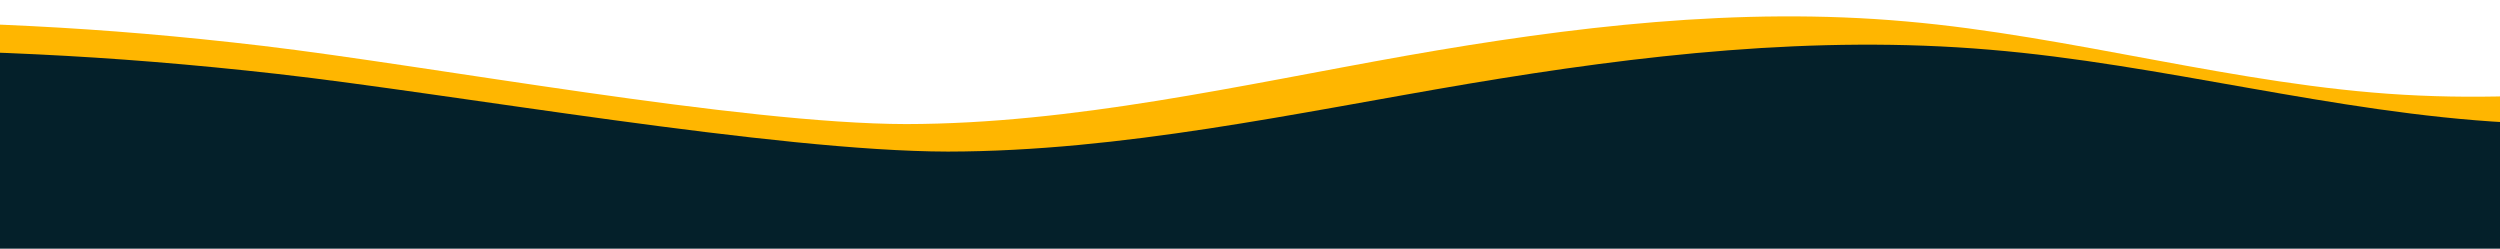
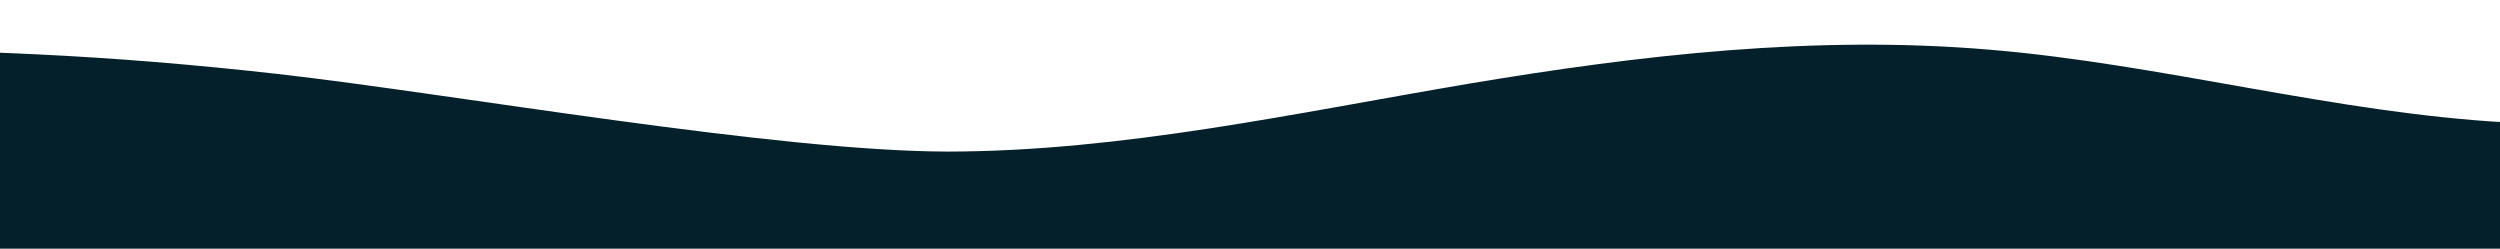
<svg xmlns="http://www.w3.org/2000/svg" width="1679" height="167" viewBox="0 0 1679 167" fill="none">
-   <path d="M1950 30.829L1894.1 40.677C1838.19 50.524 1726.71 70.219 1614.25 63.634C1502.93 57.294 1390.96 24.059 1280.13 14.396C1167.67 4.364 1055.21 17.904 944.376 37.415C832.404 57.294 721.085 83.144 608.624 83.329C497.142 83.144 289.144 44.185 176.683 30.829C65.69 17.72 -22.972 14.096 -133.802 14.096C-246.1 14.096 -339.955 30.829 -397 30.829V149H-341.096C-285.191 149 -173.709 149 -61.248 149C50.071 149 162.042 149 272.873 149C385.333 149 497.794 149 608.624 149C720.596 149 831.915 149 944.376 149C1055.86 149 1167.67 149 1280.13 149C1391.12 149 1503.42 149 1614.25 149C1726.55 149 1837.54 149 1894.58 149H1950V30.829Z" fill="#FFB600" />
-   <path d="M2034 49.685L1975.76 59.462C1917.52 69.238 1801.39 88.79 1684.23 82.252C1568.26 75.959 1451.61 42.964 1336.16 33.371C1219 23.412 1101.84 36.854 986.385 56.223C869.739 75.959 753.771 101.622 636.615 101.805C520.477 101.622 303.794 62.944 186.638 49.685C71.01 36.671 -21.354 33.074 -136.812 33.074C-253.799 33.074 -351.573 49.685 -411 49.685V167H-352.761C-294.523 167 -178.385 167 -61.229 167C54.739 167 171.385 167 286.844 167C404 167 521.156 167 636.615 167C753.261 167 869.229 167 986.385 167C1102.52 167 1219 167 1336.16 167C1451.78 167 1568.77 167 1684.23 167C1801.22 167 1916.84 167 1976.27 167H2034V49.685Z" fill="#04202A" />
+   <path d="M2034 49.685L1975.76 59.462C1917.52 69.238 1801.39 88.79 1684.23 82.252C1568.26 75.959 1451.61 42.964 1336.16 33.371C1219 23.412 1101.84 36.854 986.385 56.223C869.739 75.959 753.771 101.622 636.615 101.805C520.477 101.622 303.794 62.944 186.638 49.685C71.01 36.671 -21.354 33.074 -136.812 33.074C-253.799 33.074 -351.573 49.685 -411 49.685V167H-352.761C-294.523 167 -178.385 167 -61.229 167C54.739 167 171.385 167 286.844 167C404 167 521.156 167 636.615 167C753.261 167 869.229 167 986.385 167C1102.52 167 1219 167 1336.16 167C1451.78 167 1568.77 167 1684.23 167C1801.22 167 1916.84 167 1976.27 167H2034V49.685" fill="#04202A" />
</svg>